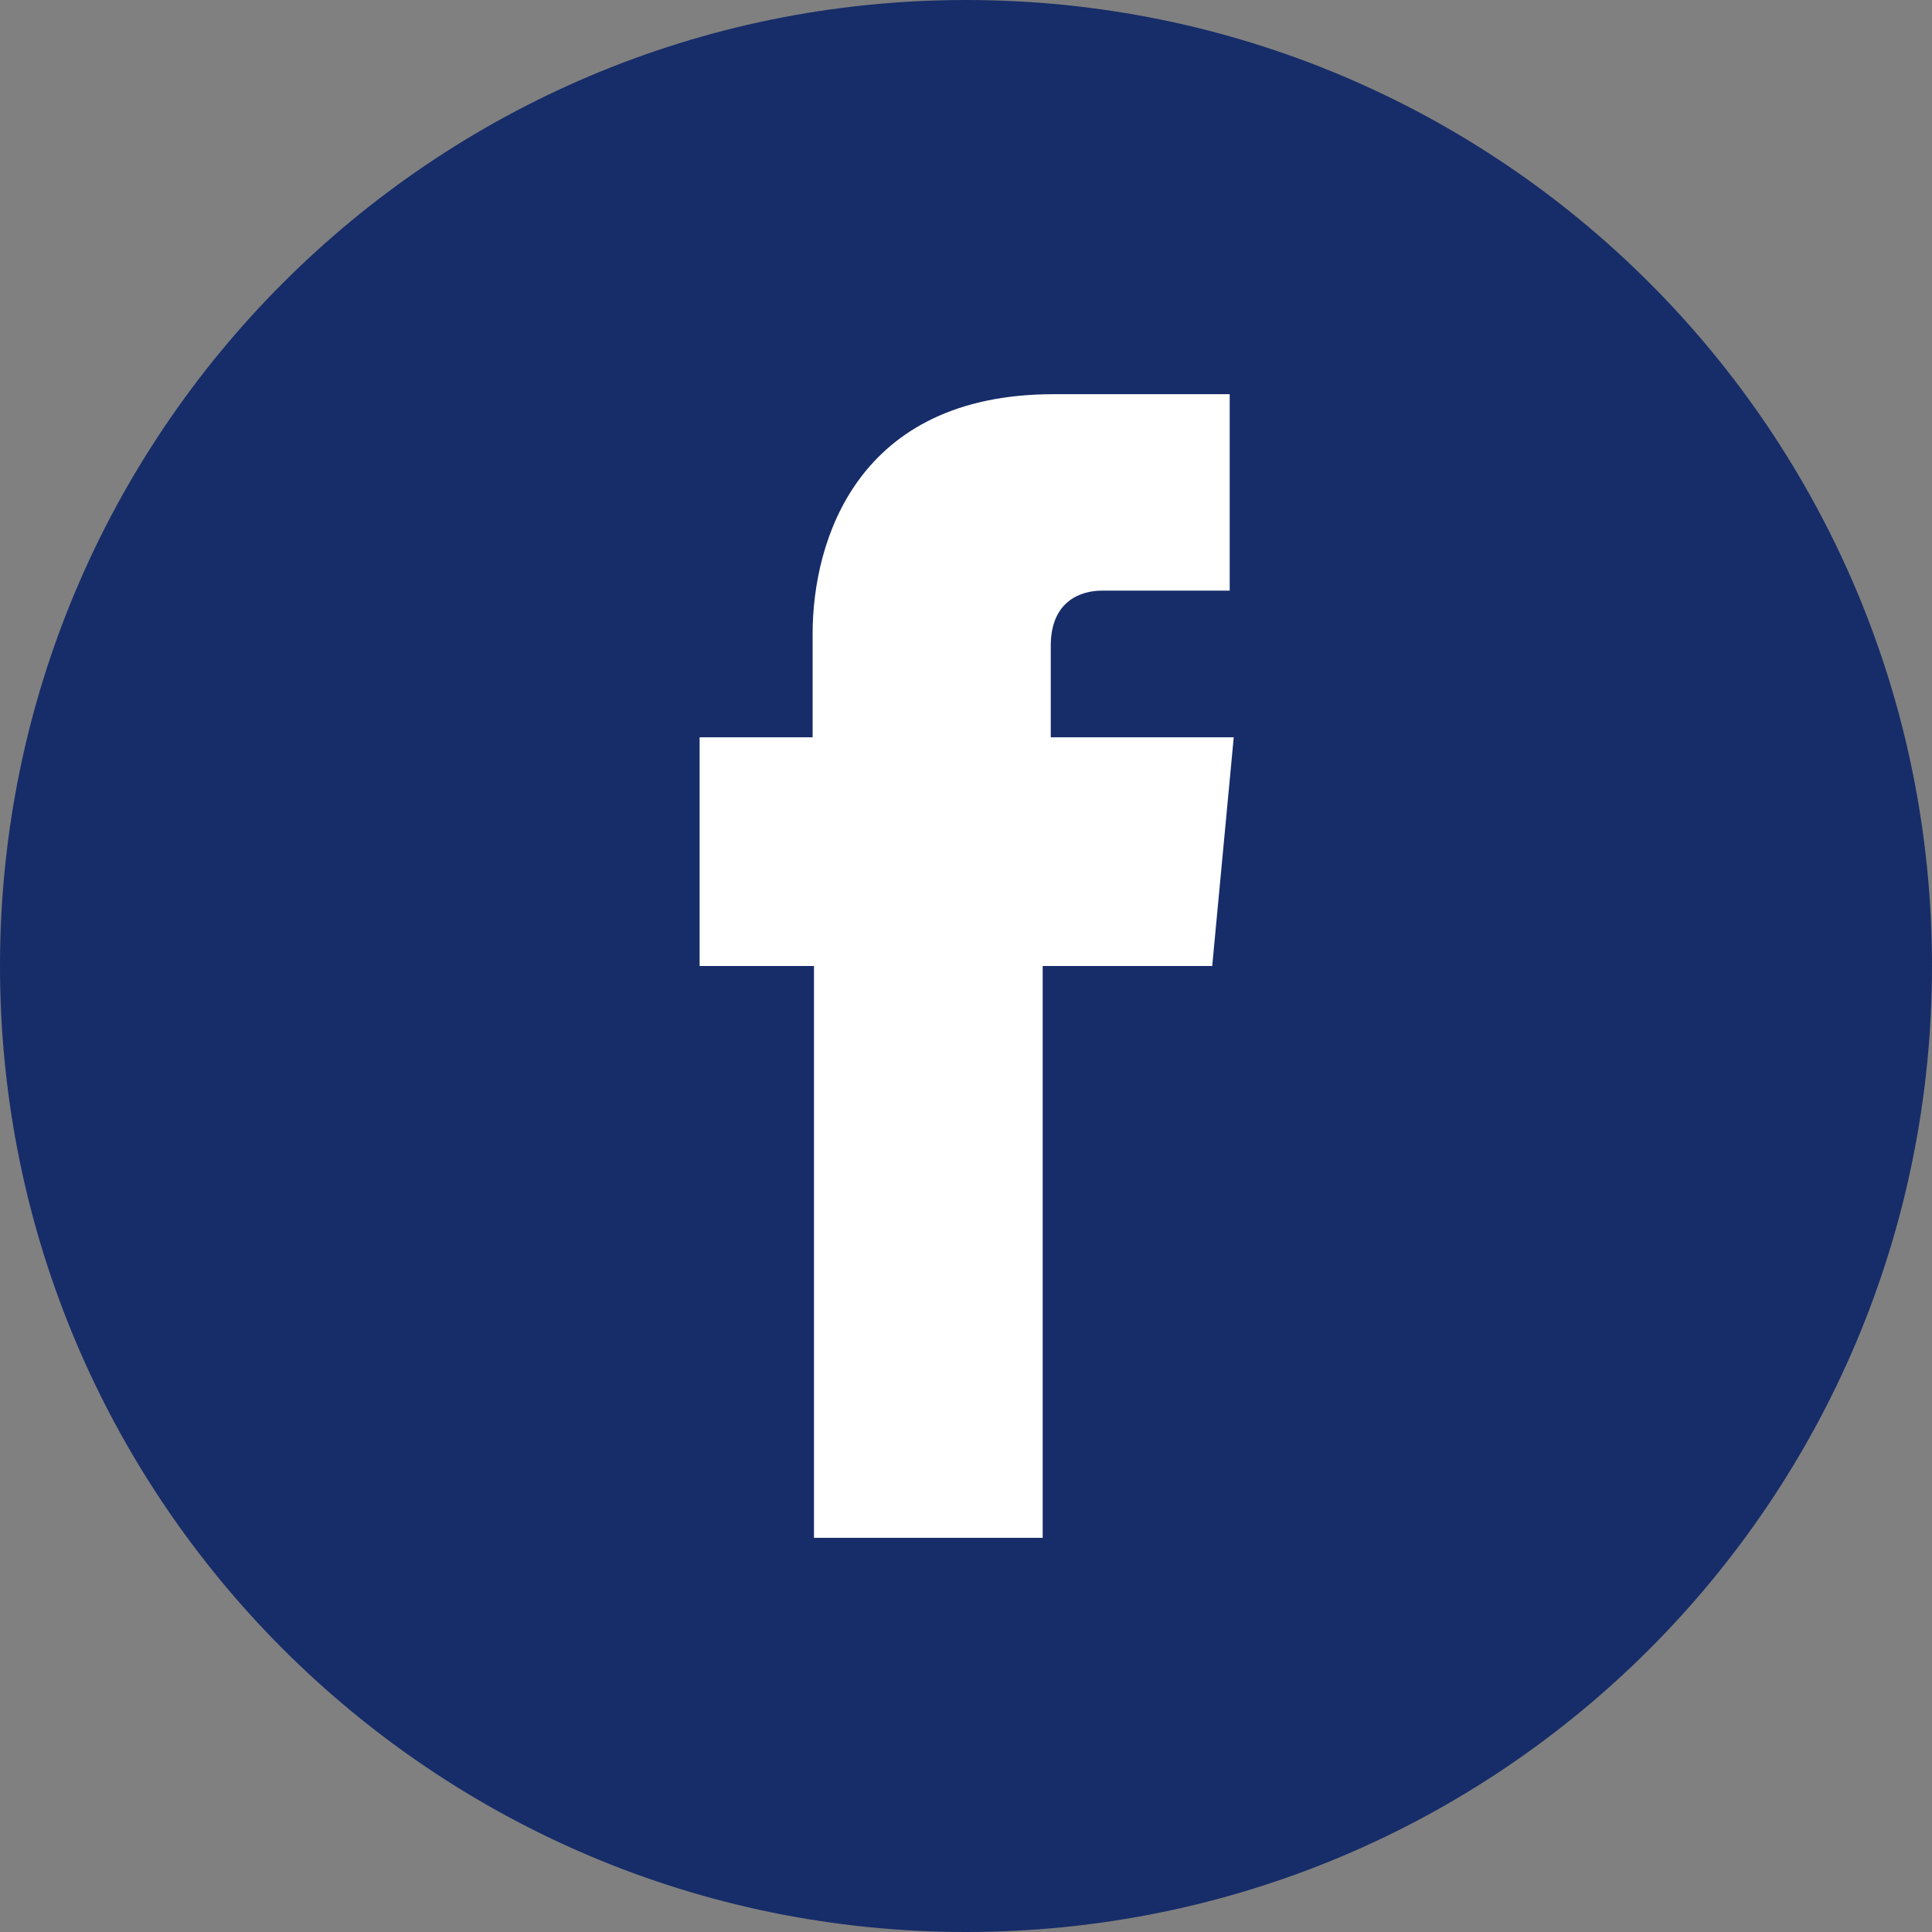
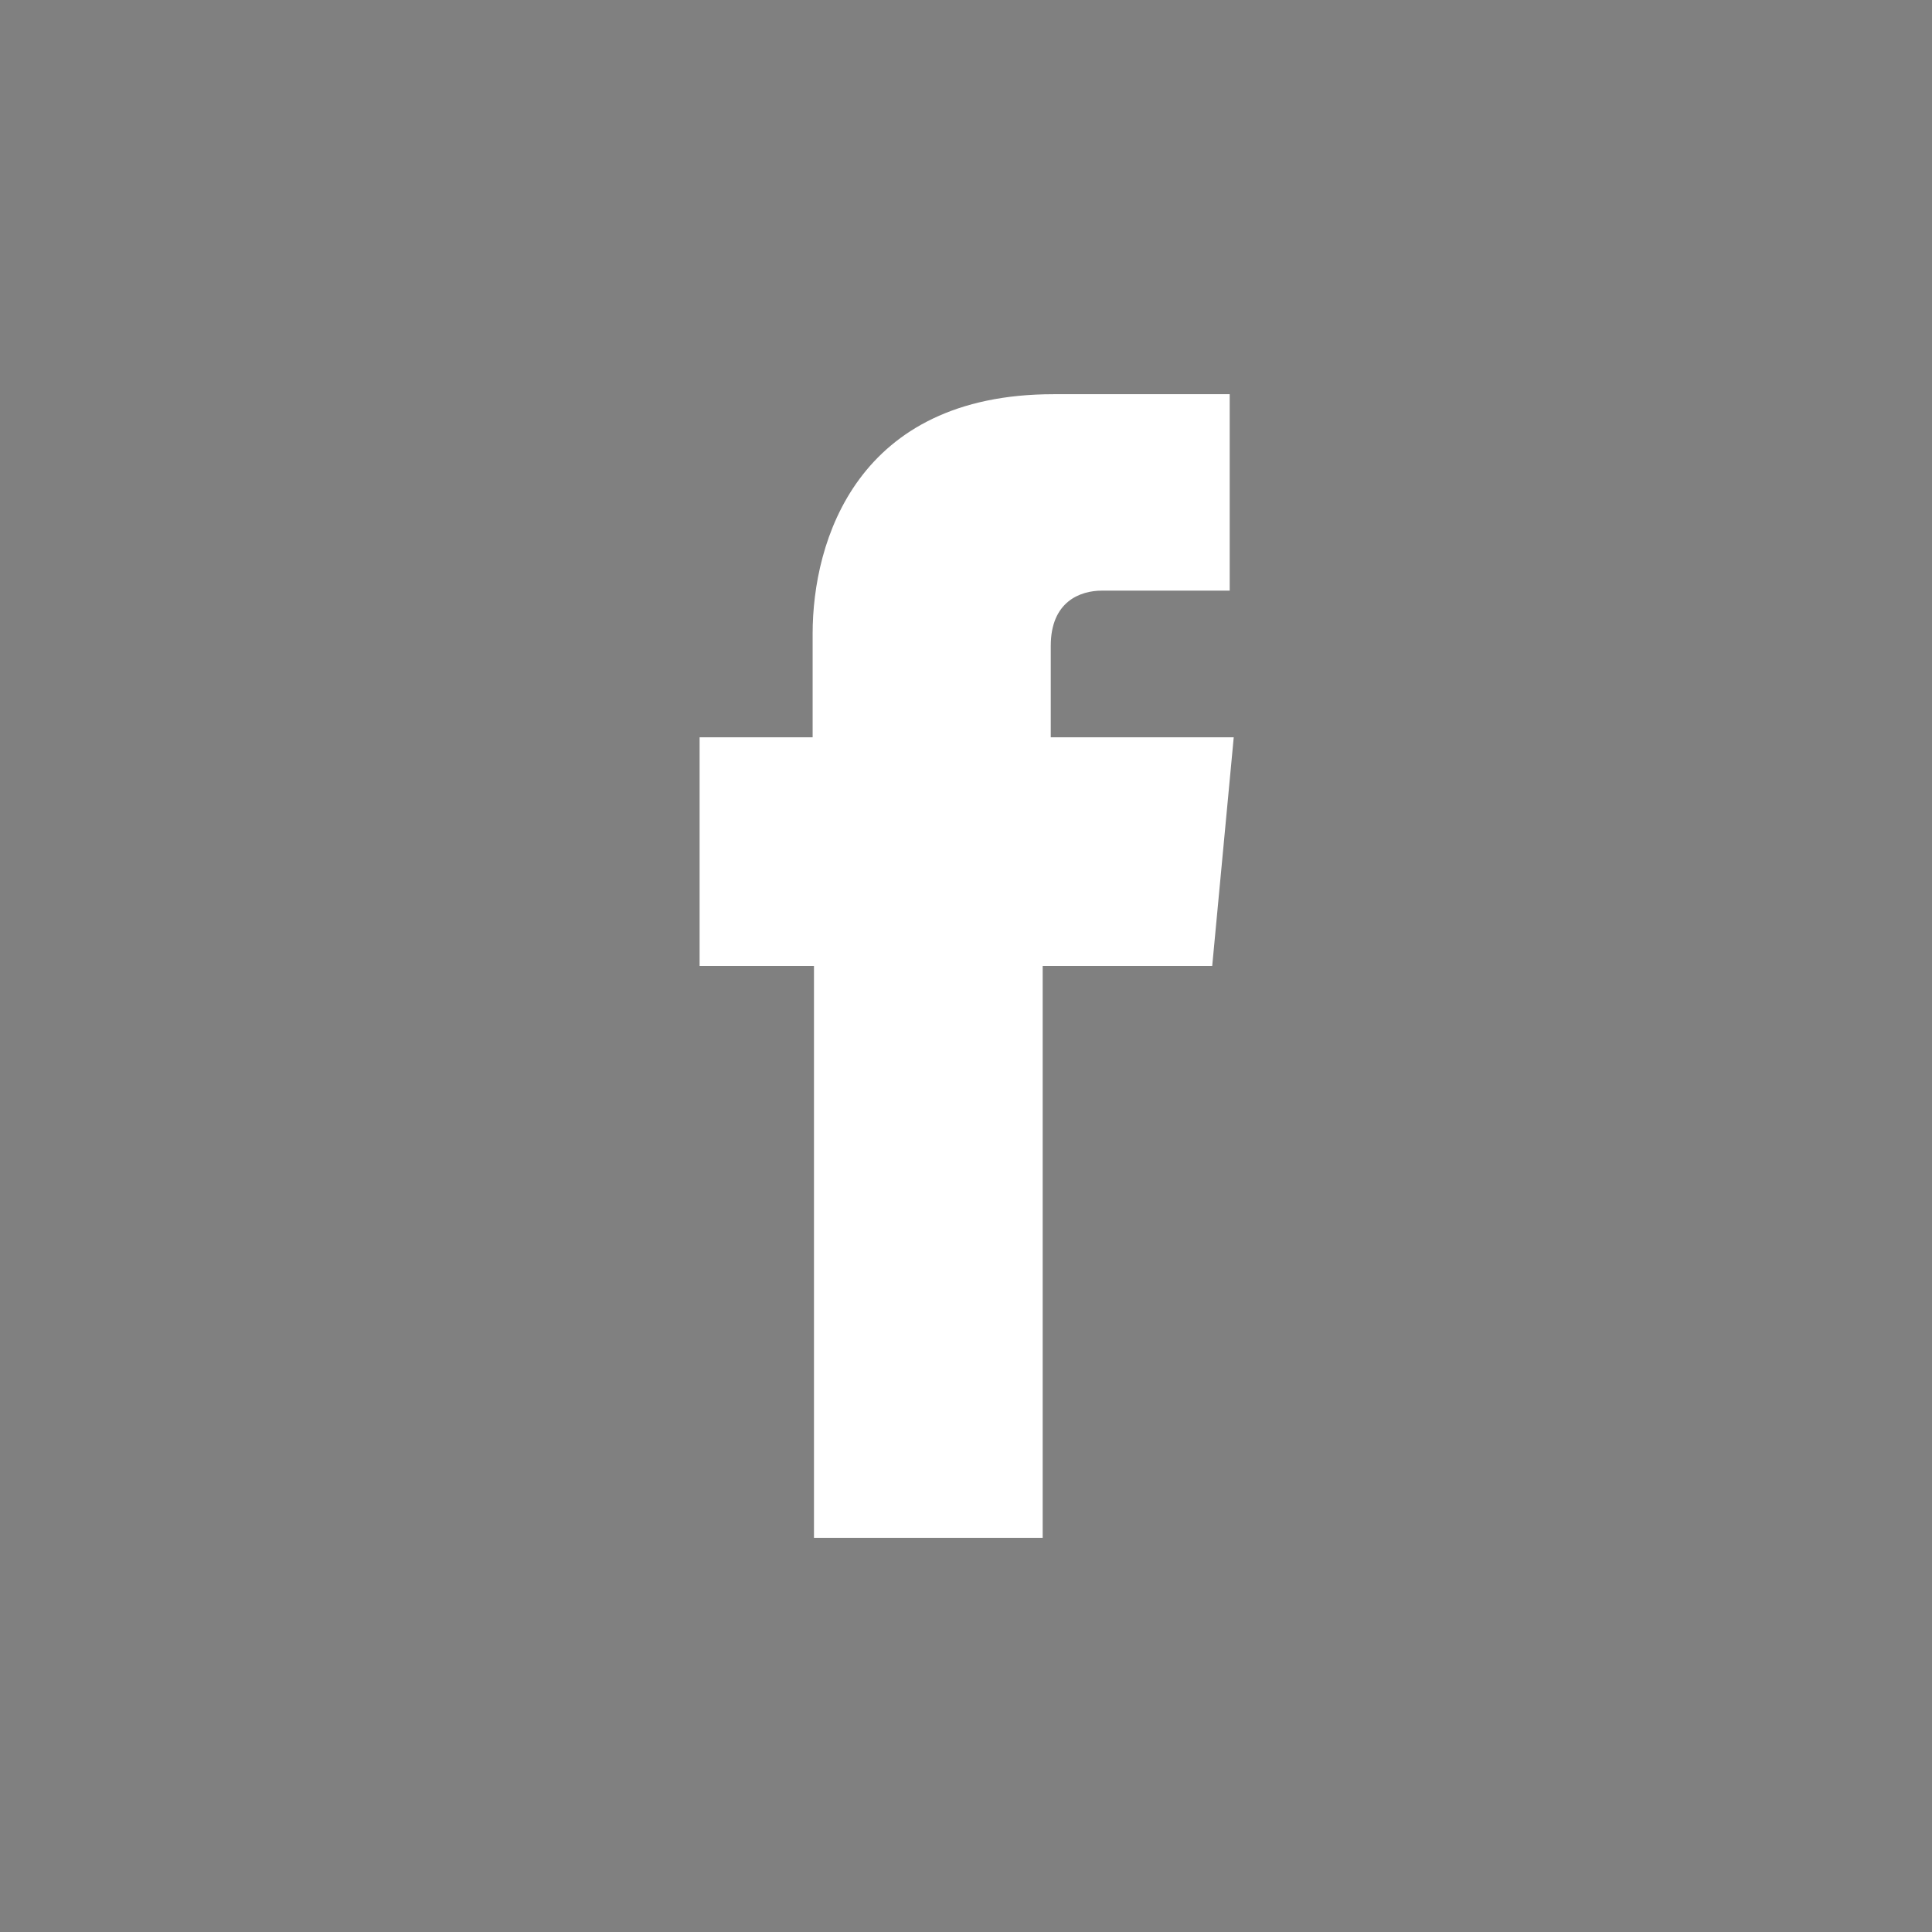
<svg xmlns="http://www.w3.org/2000/svg" id="Слой_1" x="0px" y="0px" viewBox="0 0 143.6 143.6" style="enable-background:new 0 0 143.6 143.6;" xml:space="preserve">
  <rect x="0" y="0" width="143.6" height="143.6" fill="#808080" stroke="none" />
  <style type="text/css"> .st0{fill:#172D69;} .st1{fill:#FFFFFF;} </style>
  <g id="Слой_2_1_">
    <g id="OBJECTS">
-       <path class="st0" d="M143.6,71.8C143.6,32.1,111.5,0,71.8,0S0,32.2,0,71.8c0,39.7,32.2,71.8,71.8,71.8 C111.5,143.6,143.6,111.5,143.6,71.8C143.6,71.8,143.6,71.8,143.6,71.8z" />
      <path class="st1" d="M78.1,54.8V48c0-3.3,2.2-4.1,3.8-4.1h9.5V29.3l-13.1,0c-14.6,0-17.9,10.9-17.9,17.8v7.7H52v17h8.5v42.5h17 V71.8h12.6l1.6-17L78.1,54.8z" />
    </g>
  </g>
</svg>